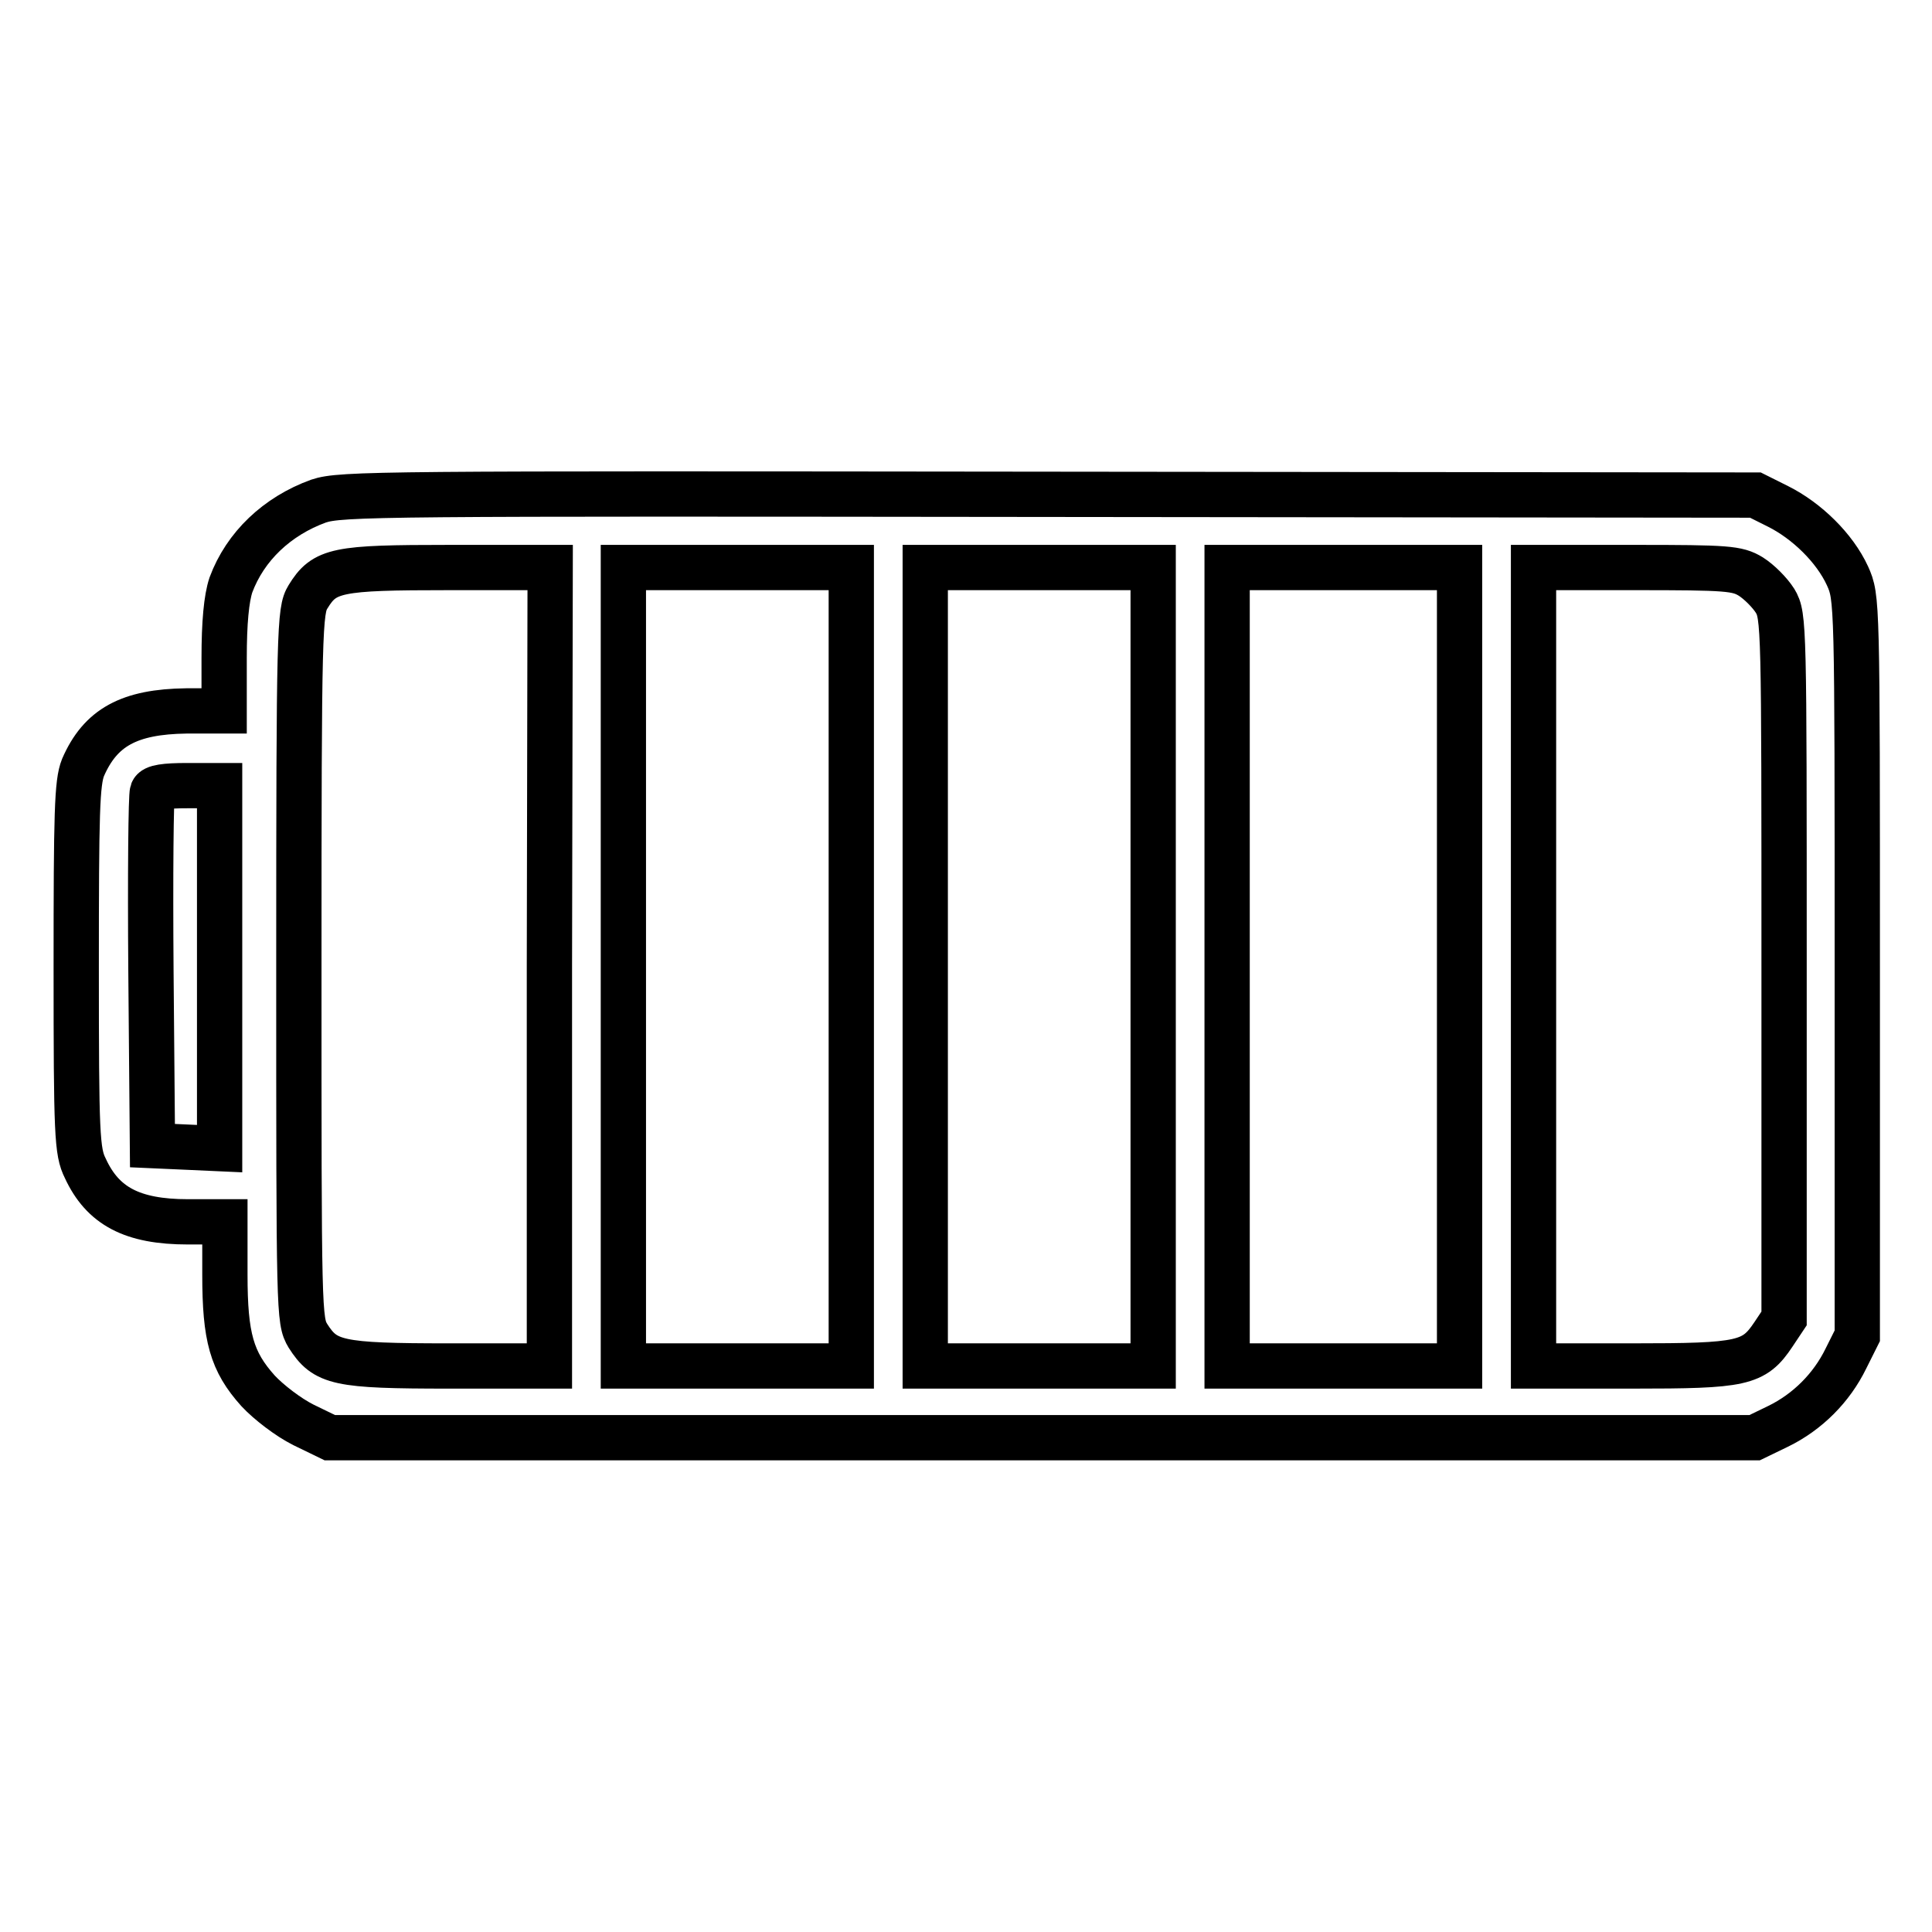
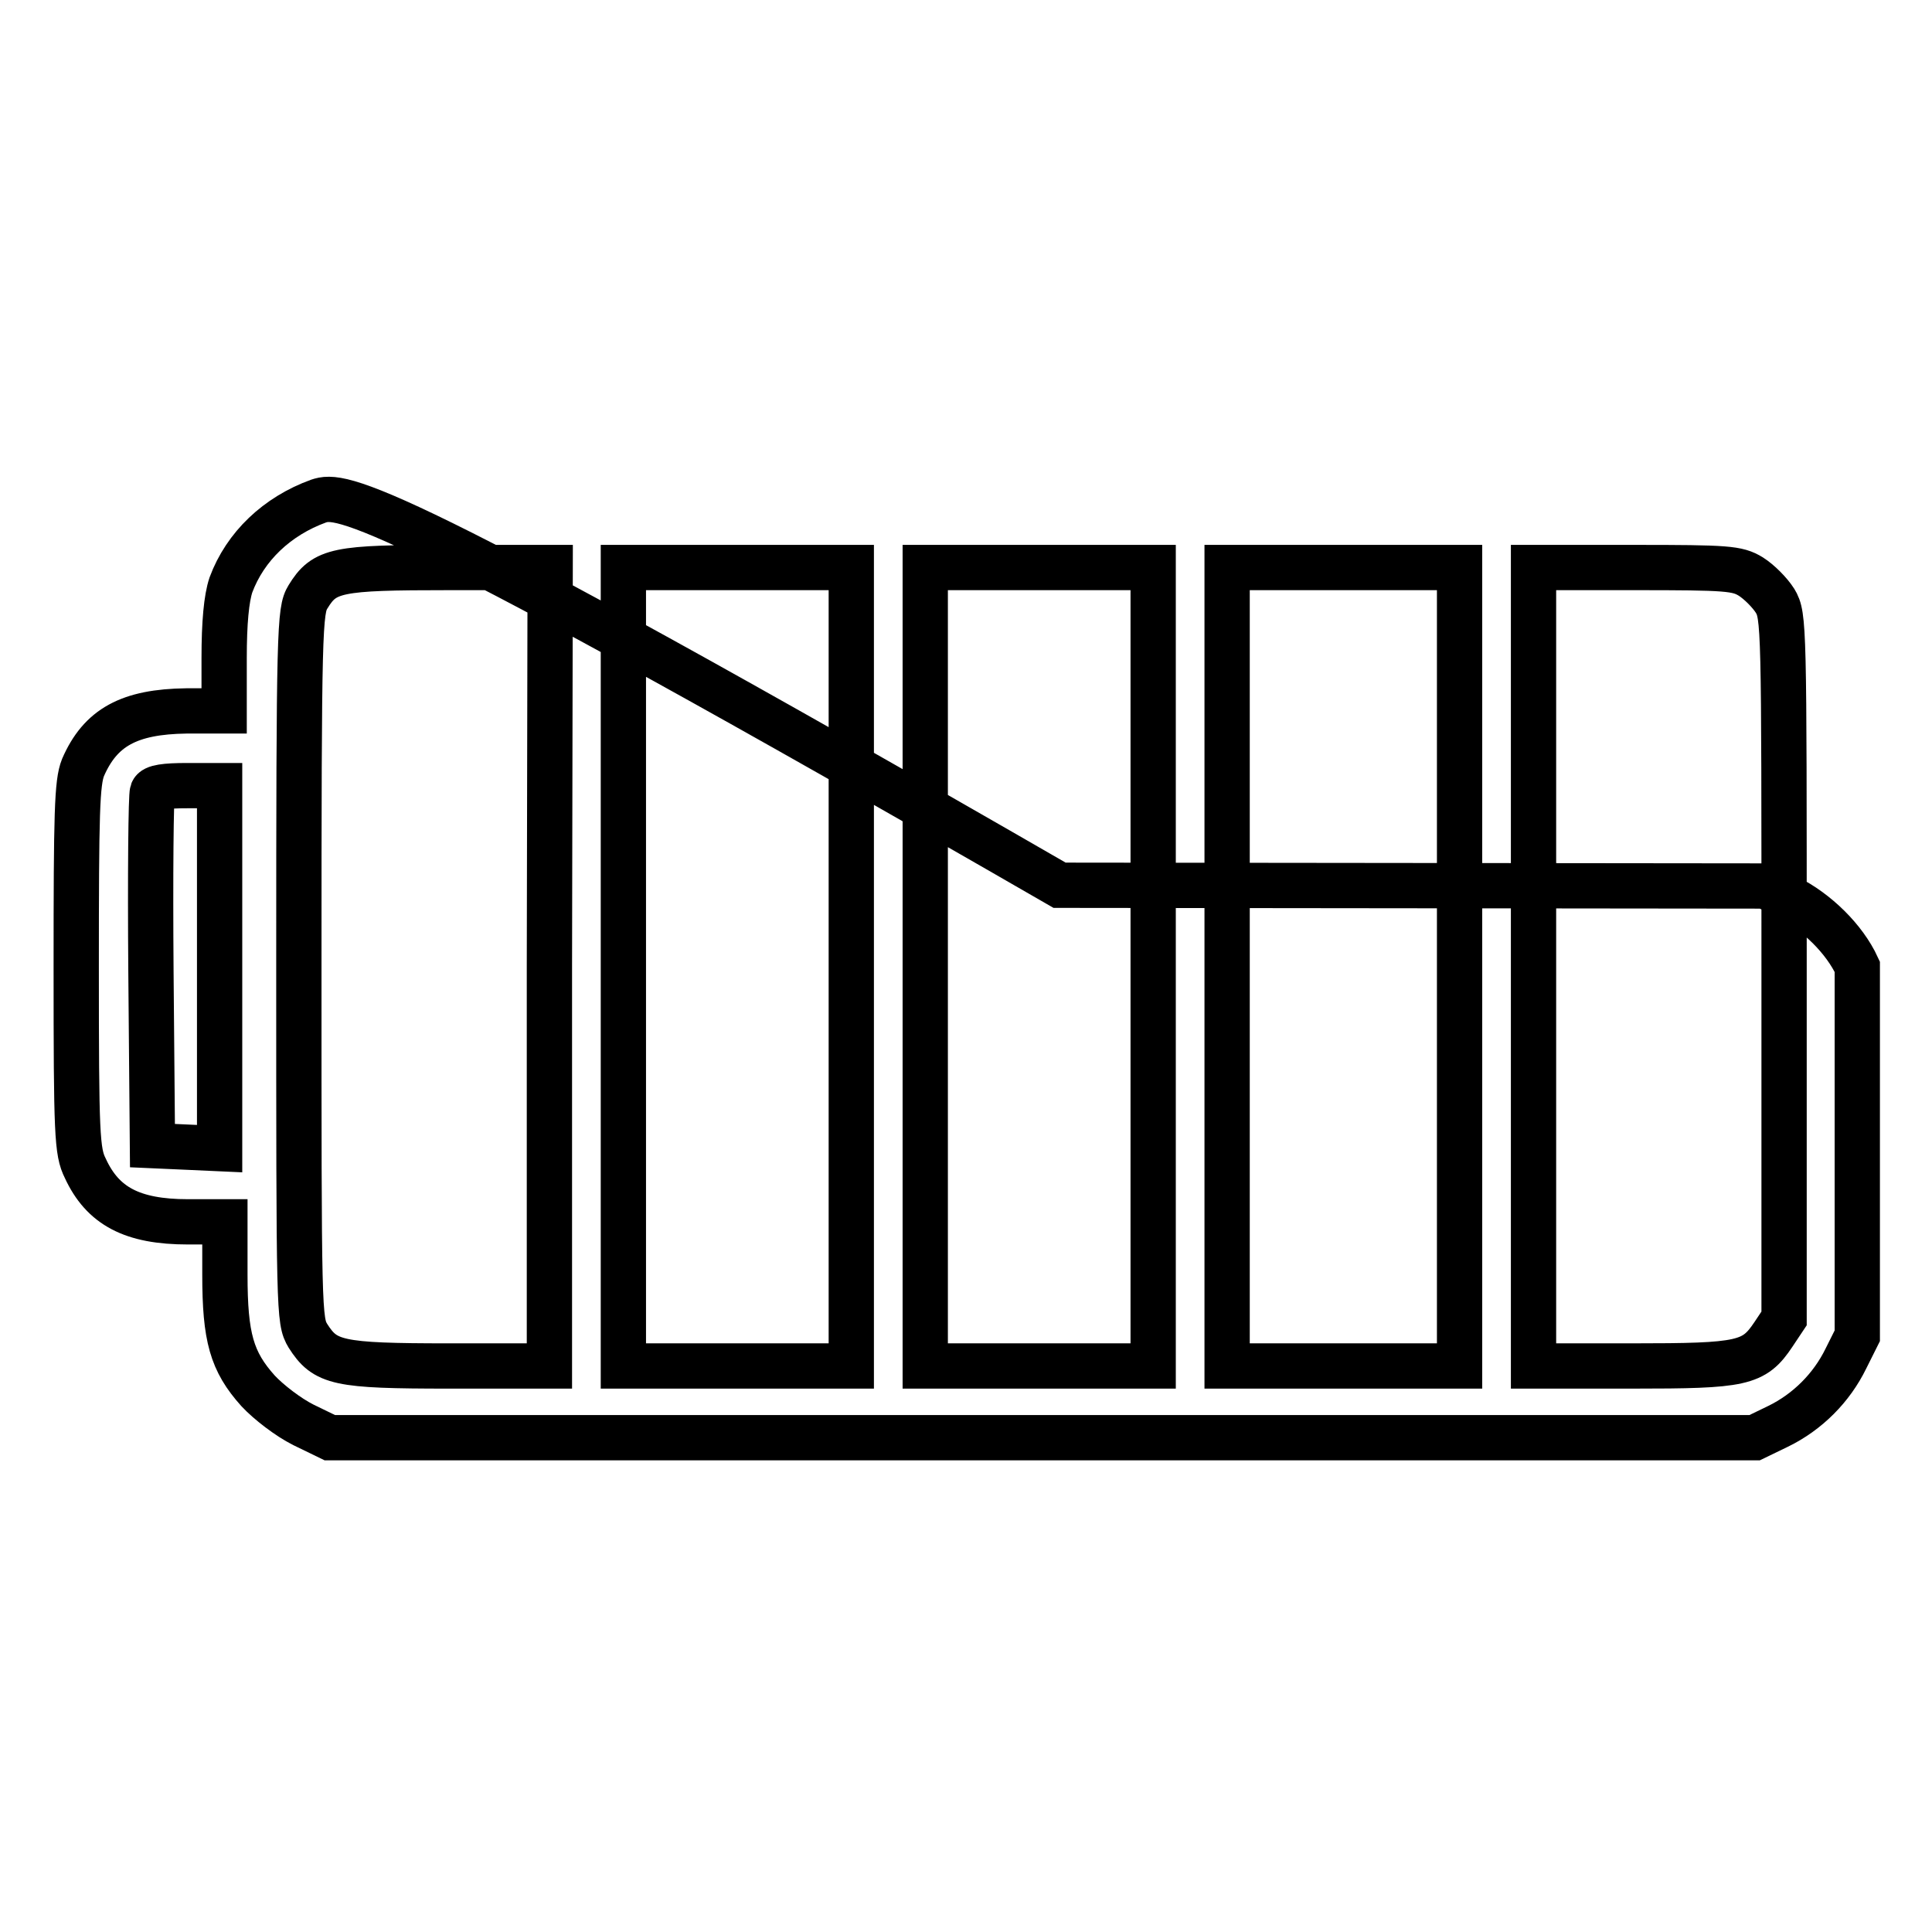
<svg xmlns="http://www.w3.org/2000/svg" version="1.1" x="0px" y="0px" viewBox="0 0 256 256" enable-background="new 0 0 256 256" xml:space="preserve">
  <g>
    <g>
      <g>
-         <path stroke-width="6" fill-opacity="0" stroke="#000000" d="M42.2,66.4c-5.5,2-9.7,6-11.6,11.1c-0.6,1.8-0.9,5-0.9,9.7v7h-5c-7.6,0.1-11.4,2.2-13.7,7.5c-0.8,2-0.9,6-0.9,26.5c0,22.2,0.1,24.4,1.2,26.6c2.3,5,6.2,7.1,13.6,7.1h4.9v7c0,8.3,0.9,11.5,4.4,15.4c1.4,1.5,4,3.5,6,4.5l3.5,1.7H138h94.5l3.1-1.5c3.9-1.9,7.1-5.1,9-9l1.5-3v-48.9c0-48.7,0-48.9-1.3-51.8c-1.7-3.7-5.4-7.3-9.2-9.2l-3-1.5l-93.5-0.1C50.4,65.4,45.2,65.4,42.2,66.4z M72.8,128.1V181H59.5c-14.8,0-16.4-0.4-18.7-4c-1.2-2-1.2-3-1.2-49c0-44.8,0.1-47.1,1.2-48.9c2.2-3.6,3.8-3.9,18.7-3.9h13.4L72.8,128.1L72.8,128.1z M112.8,128.1V181H97.7H82.6v-52.9V75.2h15.1h15.1V128.1z M152.8,128.1V181h-15.1h-15.1v-52.9V75.2h15.1h15.1V128.1z M193.4,128.1V181H178h-15.4v-52.9V75.2H178h15.4V128.1z M232,76.4c1.1,0.7,2.5,2.1,3.2,3.2c1.2,2,1.2,3.2,1.2,48.6v46.5l-1.4,2.1c-2.6,3.9-4.1,4.2-18.7,4.2h-13.1v-52.9V75.2h13.4C228.9,75.2,230.2,75.3,232,76.4z M29.1,128.1v24.1l-4.4-0.2l-4.5-0.2L20,128.7c-0.1-12.7,0-23.4,0.2-23.8c0.2-0.6,1.7-0.8,4.6-0.8h4.3L29.1,128.1L29.1,128.1z" />
+         <path stroke-width="6" fill-opacity="0" stroke="#000000" d="M42.2,66.4c-5.5,2-9.7,6-11.6,11.1c-0.6,1.8-0.9,5-0.9,9.7v7h-5c-7.6,0.1-11.4,2.2-13.7,7.5c-0.8,2-0.9,6-0.9,26.5c0,22.2,0.1,24.4,1.2,26.6c2.3,5,6.2,7.1,13.6,7.1h4.9v7c0,8.3,0.9,11.5,4.4,15.4c1.4,1.5,4,3.5,6,4.5l3.5,1.7H138h94.5l3.1-1.5c3.9-1.9,7.1-5.1,9-9l1.5-3v-48.9c-1.7-3.7-5.4-7.3-9.2-9.2l-3-1.5l-93.5-0.1C50.4,65.4,45.2,65.4,42.2,66.4z M72.8,128.1V181H59.5c-14.8,0-16.4-0.4-18.7-4c-1.2-2-1.2-3-1.2-49c0-44.8,0.1-47.1,1.2-48.9c2.2-3.6,3.8-3.9,18.7-3.9h13.4L72.8,128.1L72.8,128.1z M112.8,128.1V181H97.7H82.6v-52.9V75.2h15.1h15.1V128.1z M152.8,128.1V181h-15.1h-15.1v-52.9V75.2h15.1h15.1V128.1z M193.4,128.1V181H178h-15.4v-52.9V75.2H178h15.4V128.1z M232,76.4c1.1,0.7,2.5,2.1,3.2,3.2c1.2,2,1.2,3.2,1.2,48.6v46.5l-1.4,2.1c-2.6,3.9-4.1,4.2-18.7,4.2h-13.1v-52.9V75.2h13.4C228.9,75.2,230.2,75.3,232,76.4z M29.1,128.1v24.1l-4.4-0.2l-4.5-0.2L20,128.7c-0.1-12.7,0-23.4,0.2-23.8c0.2-0.6,1.7-0.8,4.6-0.8h4.3L29.1,128.1L29.1,128.1z" />
      </g>
    </g>
  </g>
</svg>